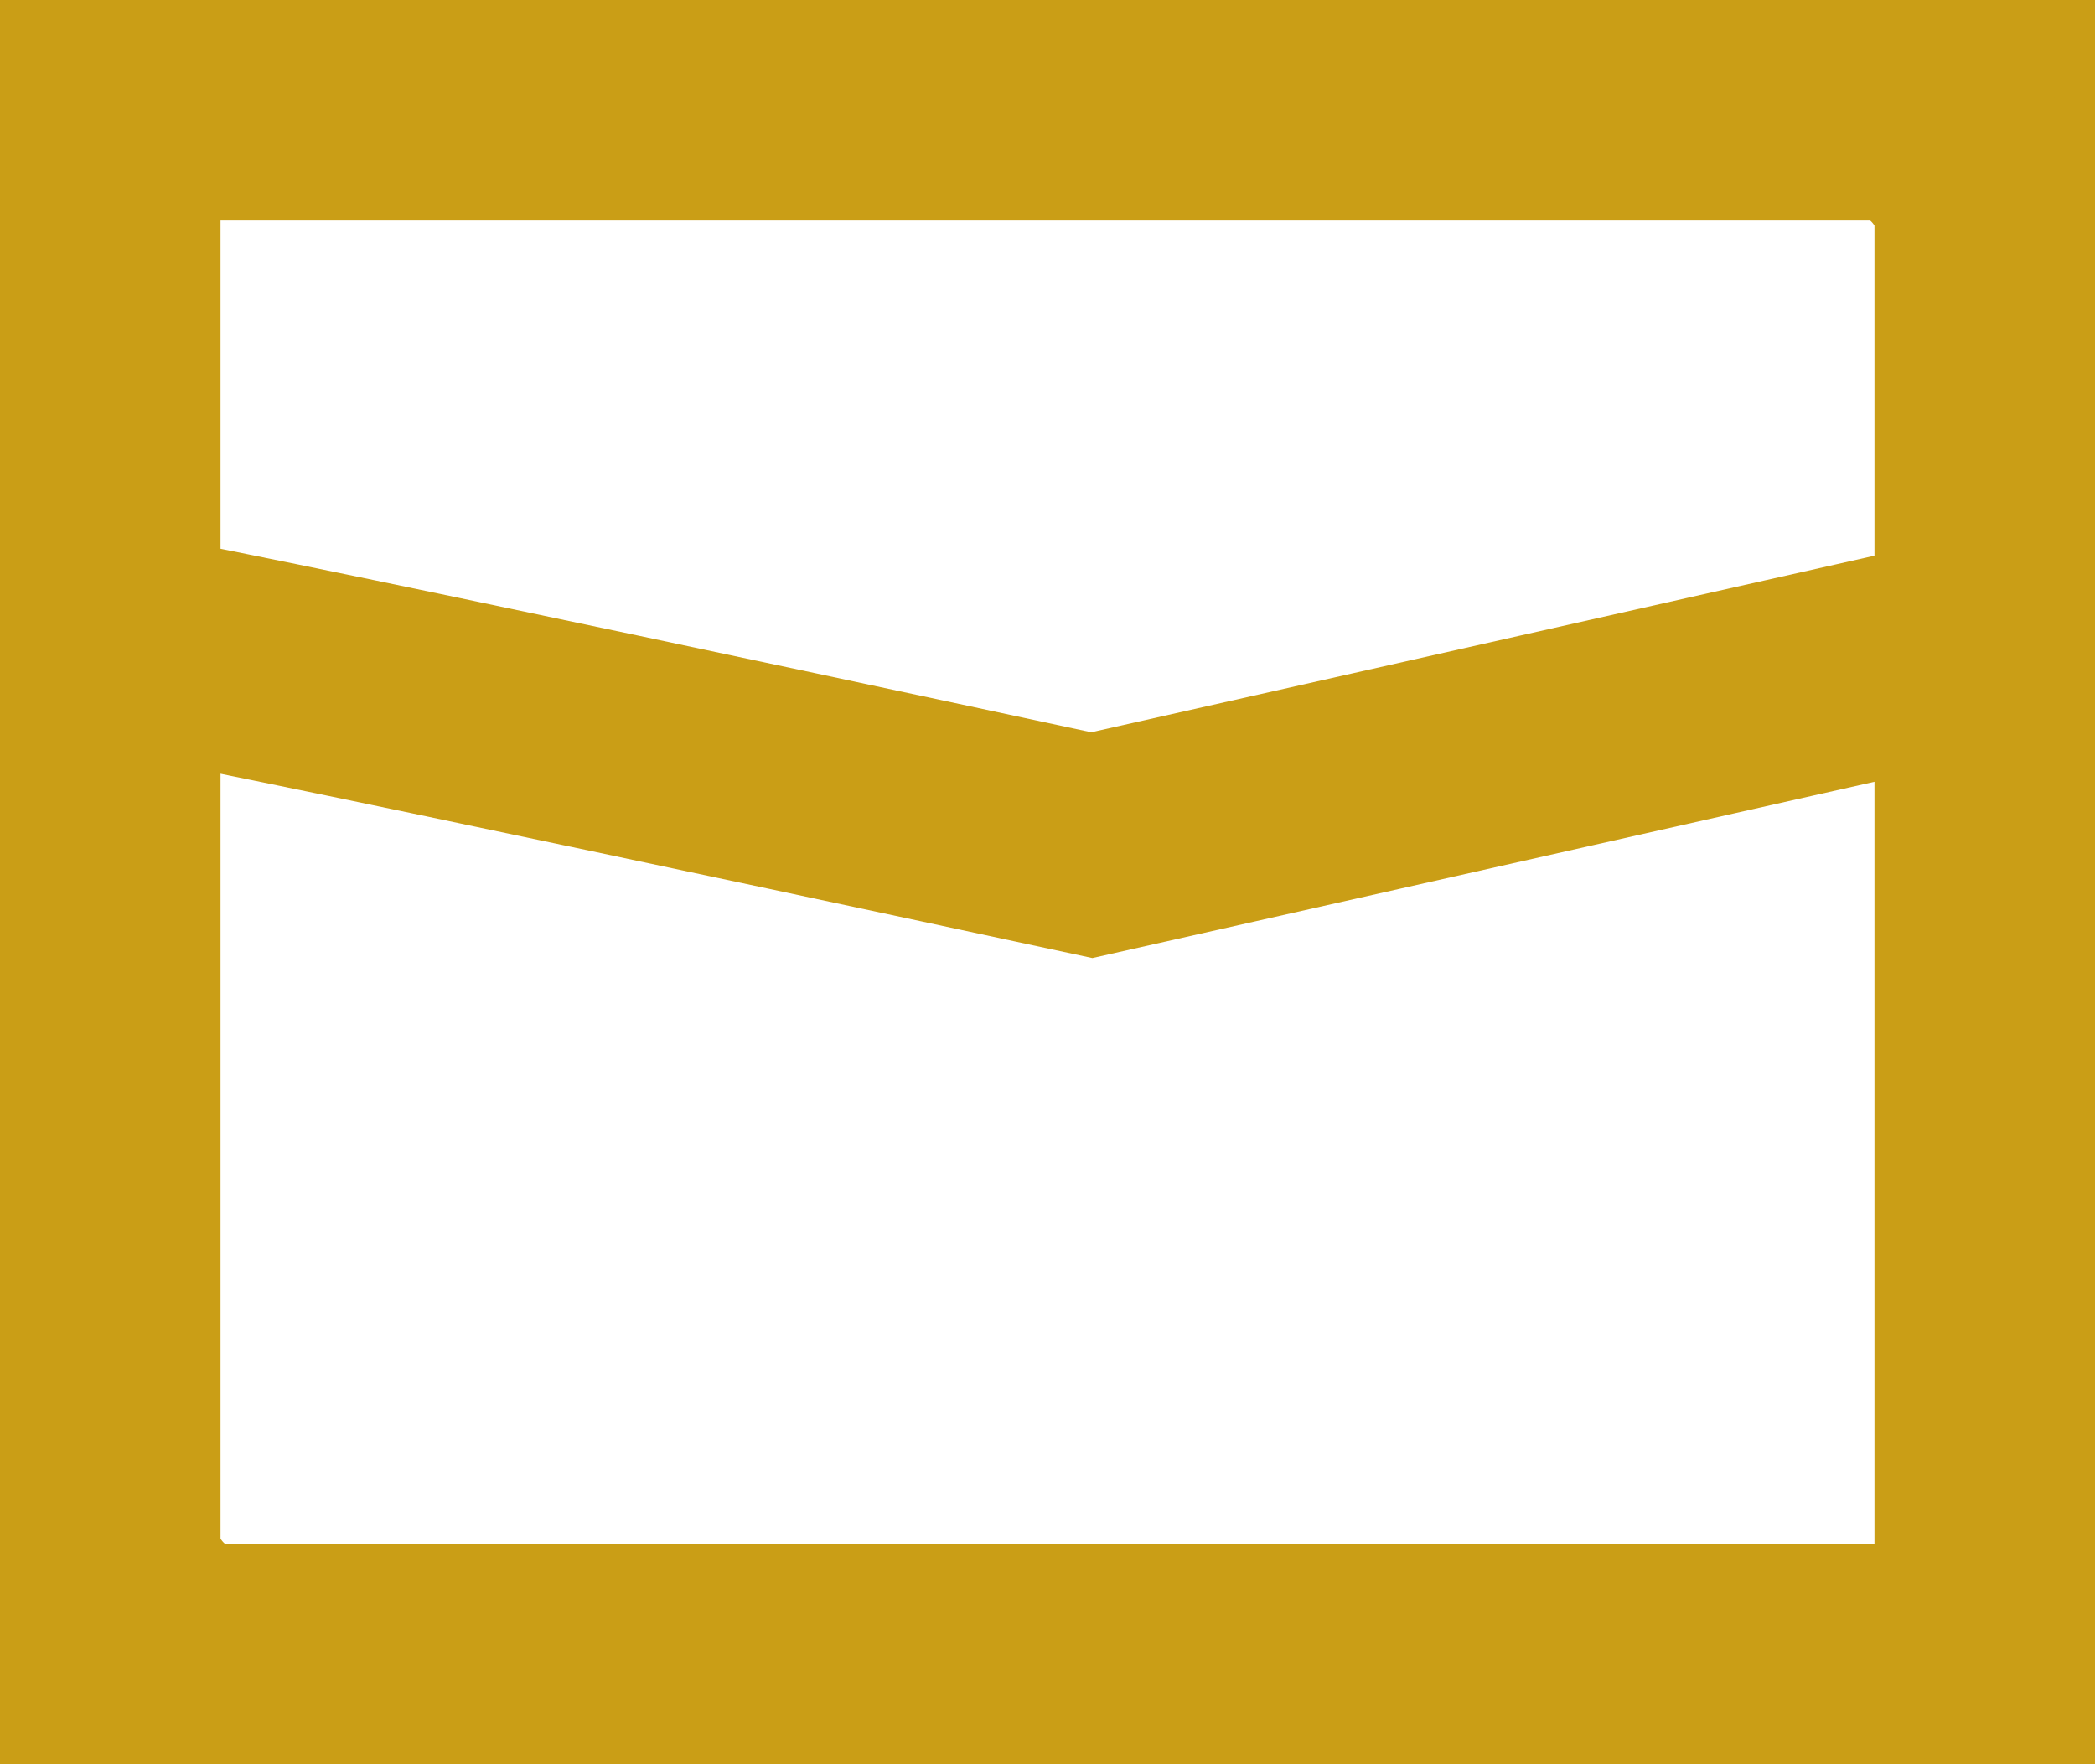
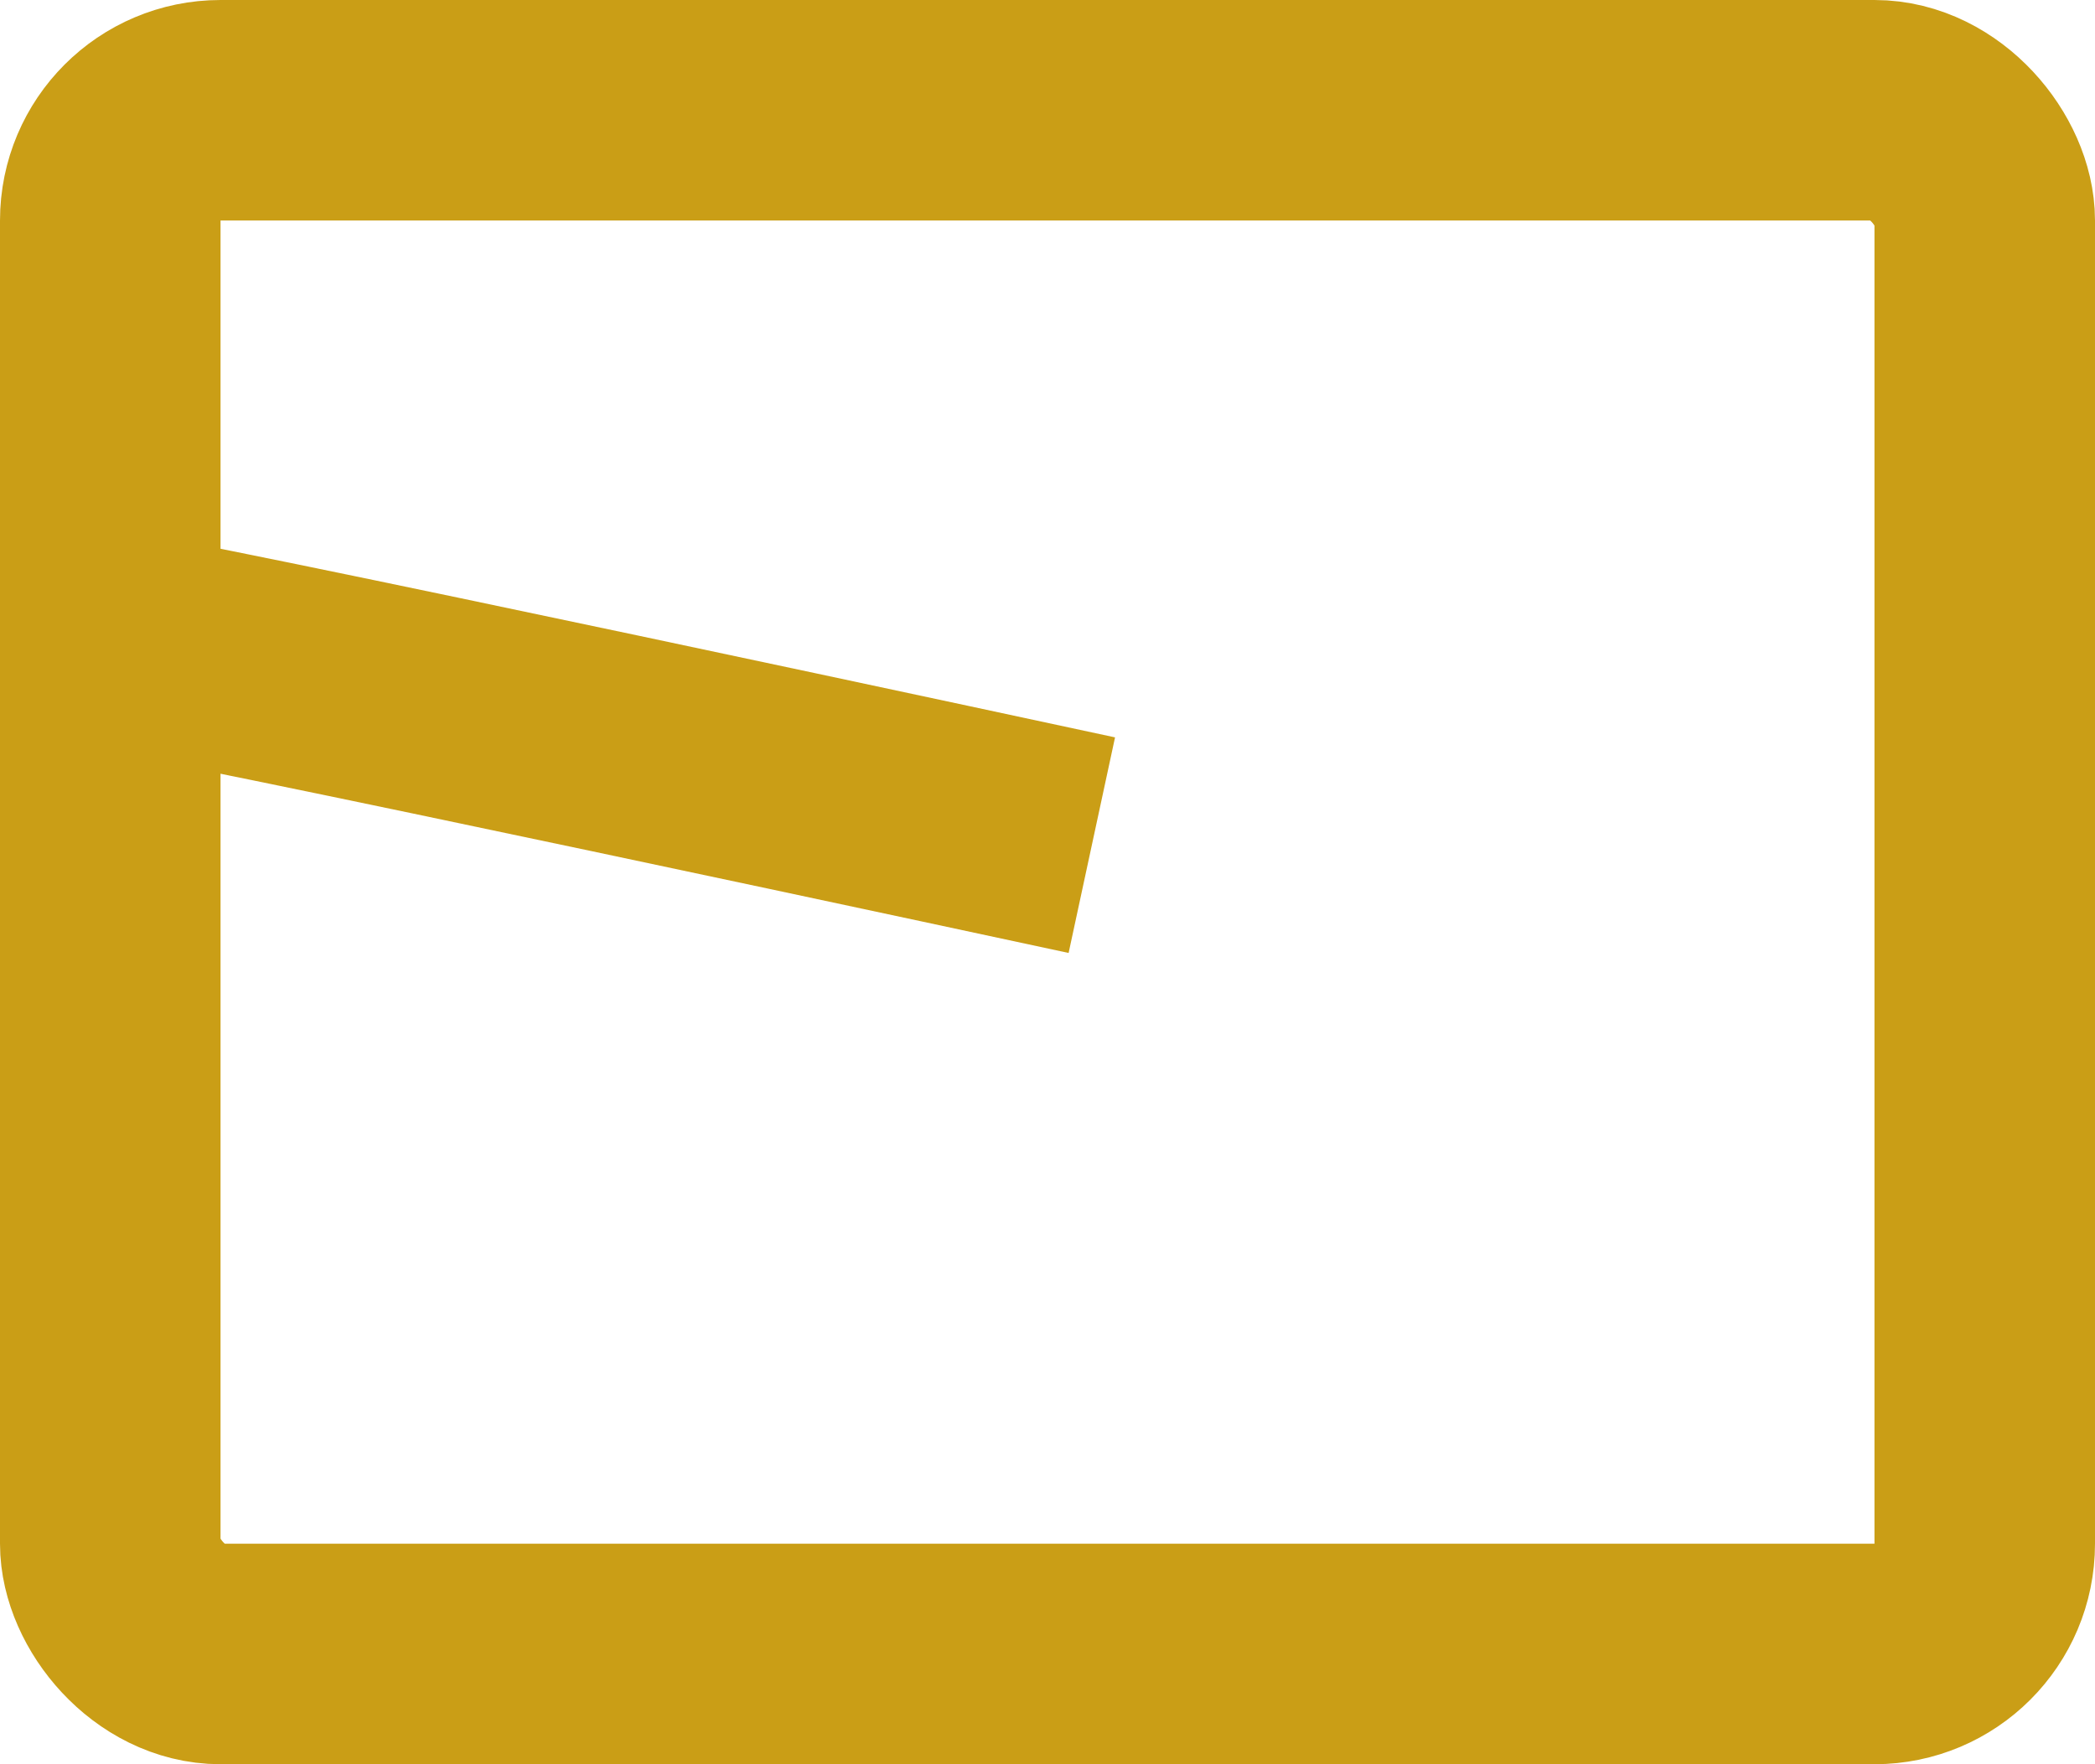
<svg xmlns="http://www.w3.org/2000/svg" id="ic_mail" width="19" height="16" viewBox="0 0 19 16">
  <defs>
    <style>
            .cls-1{fill:none;stroke:#ca9e16;stroke-width:2px}
        </style>
  </defs>
  <g id="Rectangle_388" class="cls-1">
-     <rect width="19" height="16" rx="2" />
    <rect width="17" height="14" x="1" y="1" fill="none" rx="1" />
  </g>
-   <path id="Tracé_266" d="M953.946 4616.882c.507.044 9.033 1.88 9.033 1.88l8.339-1.88" class="cls-1" transform="translate(-953.077 -4611.097)" />
+   <path id="Tracé_266" d="M953.946 4616.882c.507.044 9.033 1.88 9.033 1.88" class="cls-1" transform="translate(-953.077 -4611.097)" />
</svg>